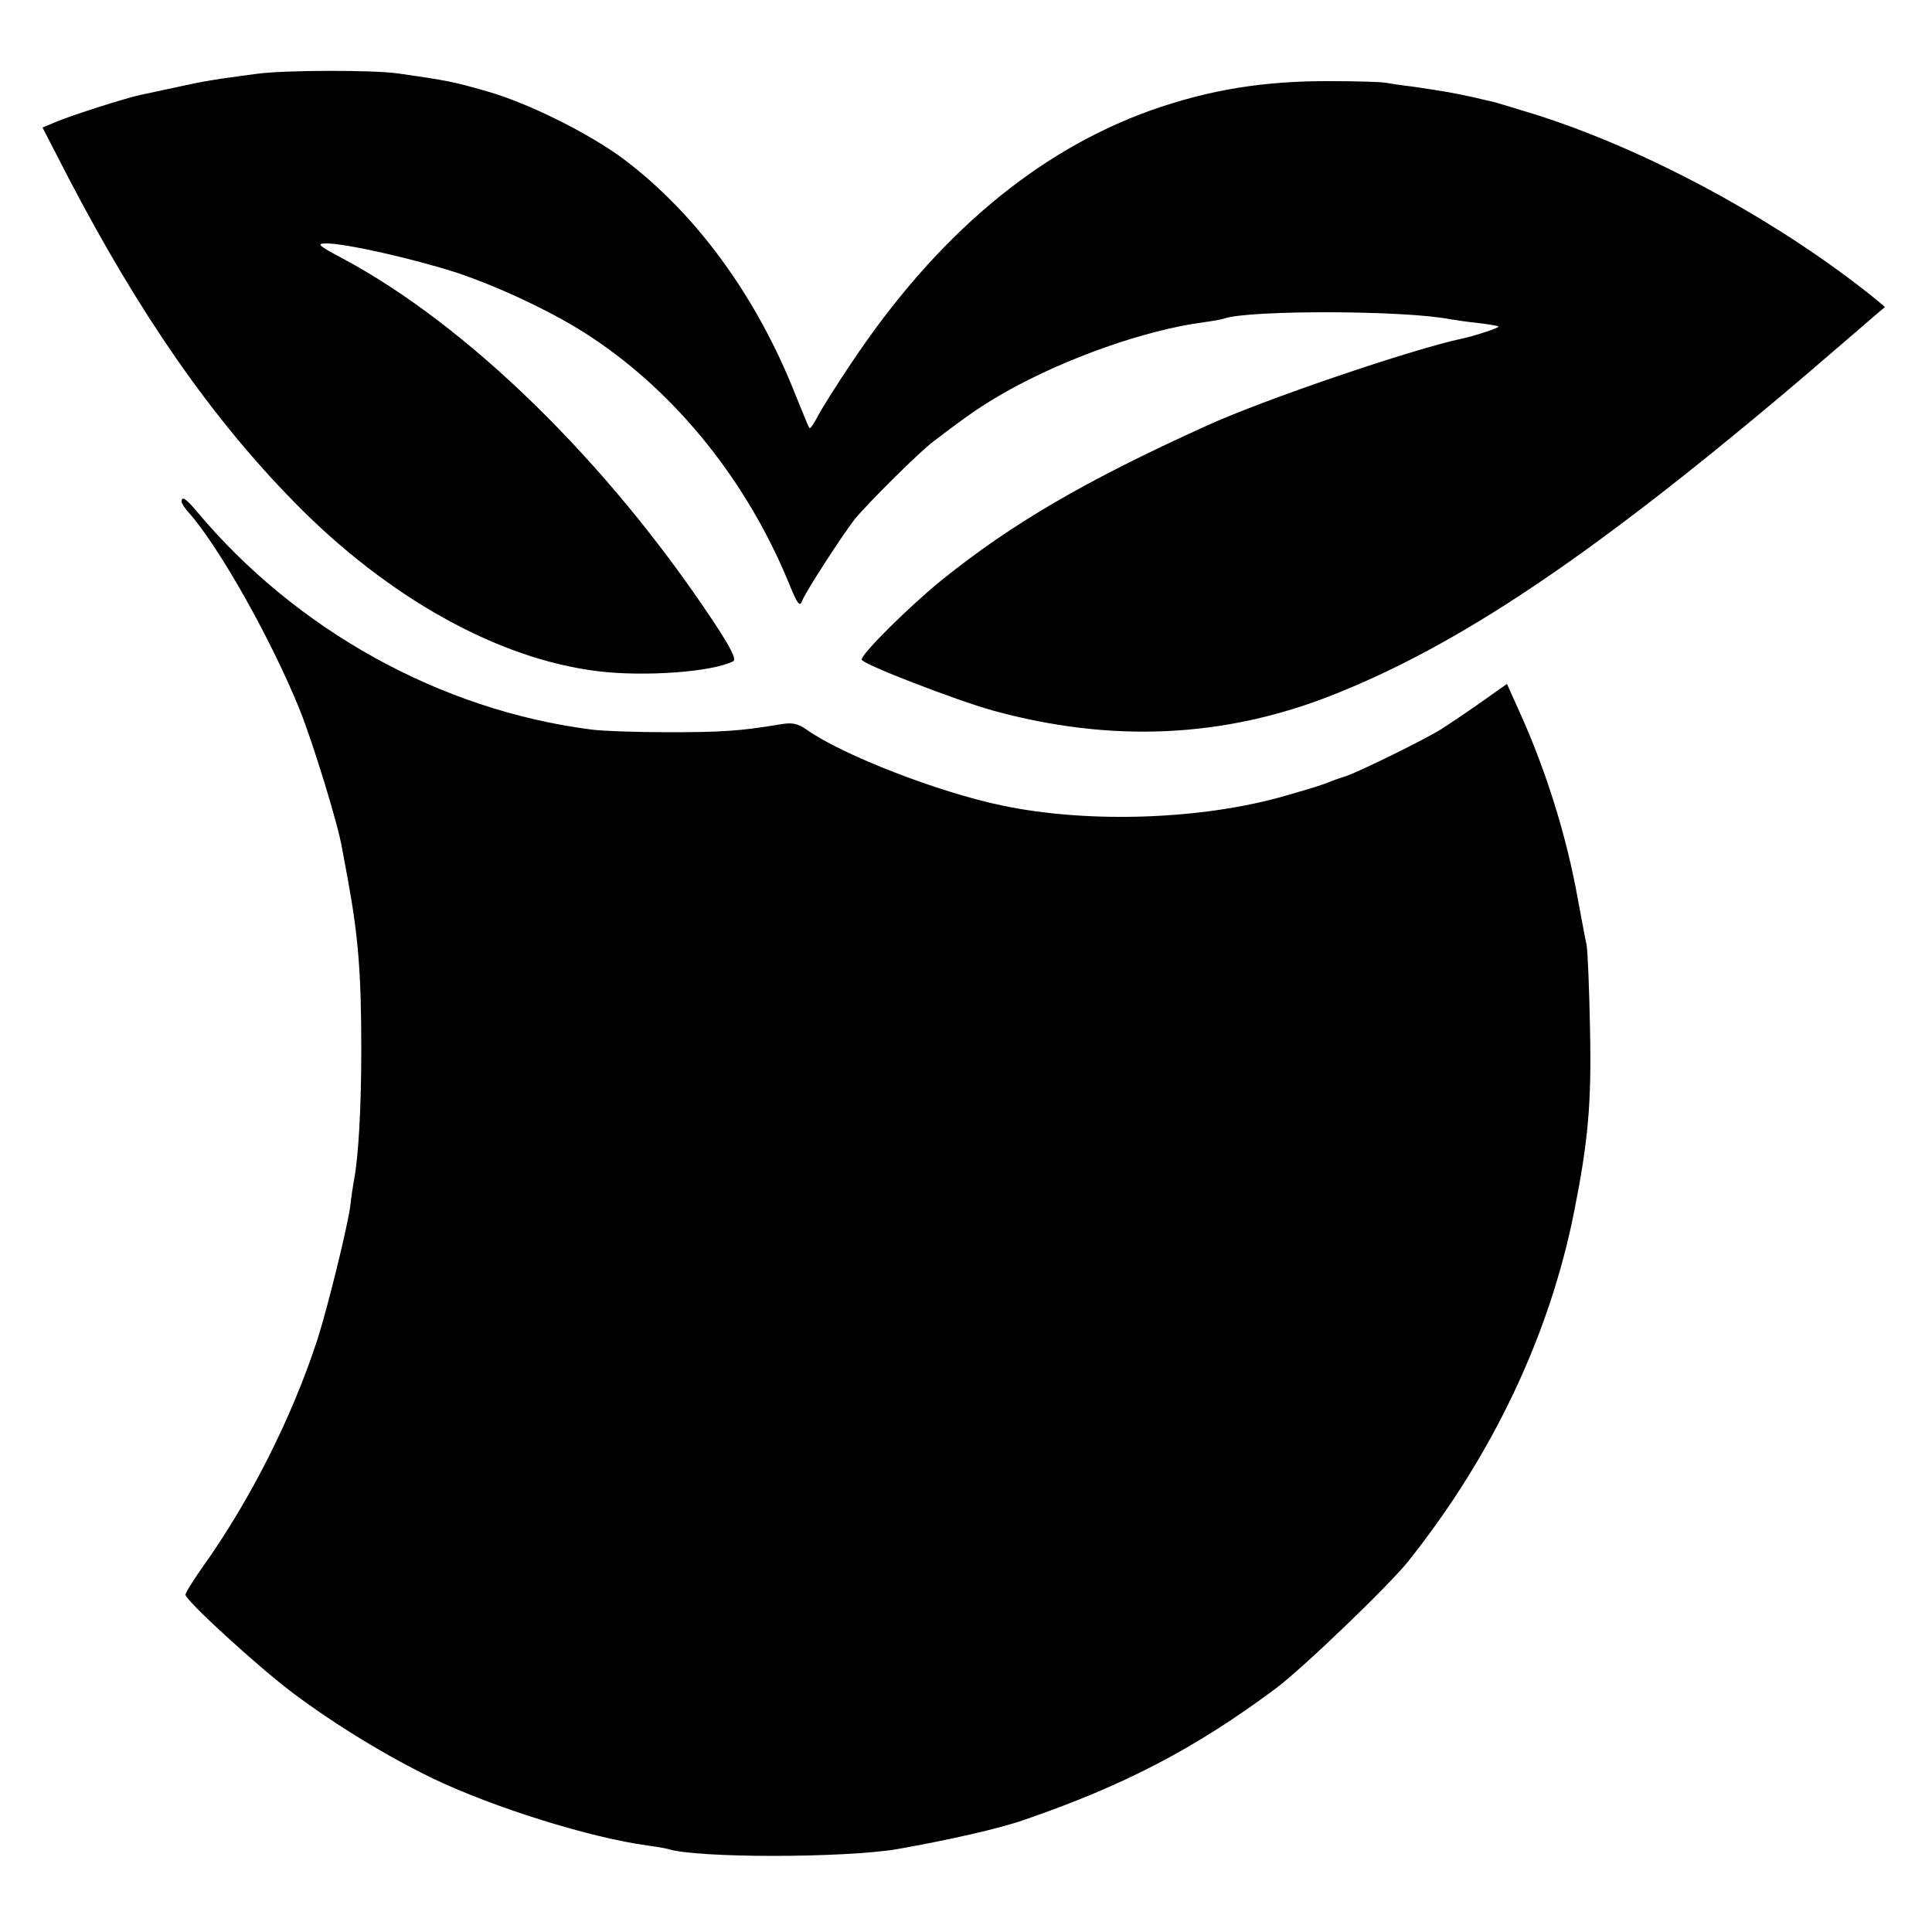
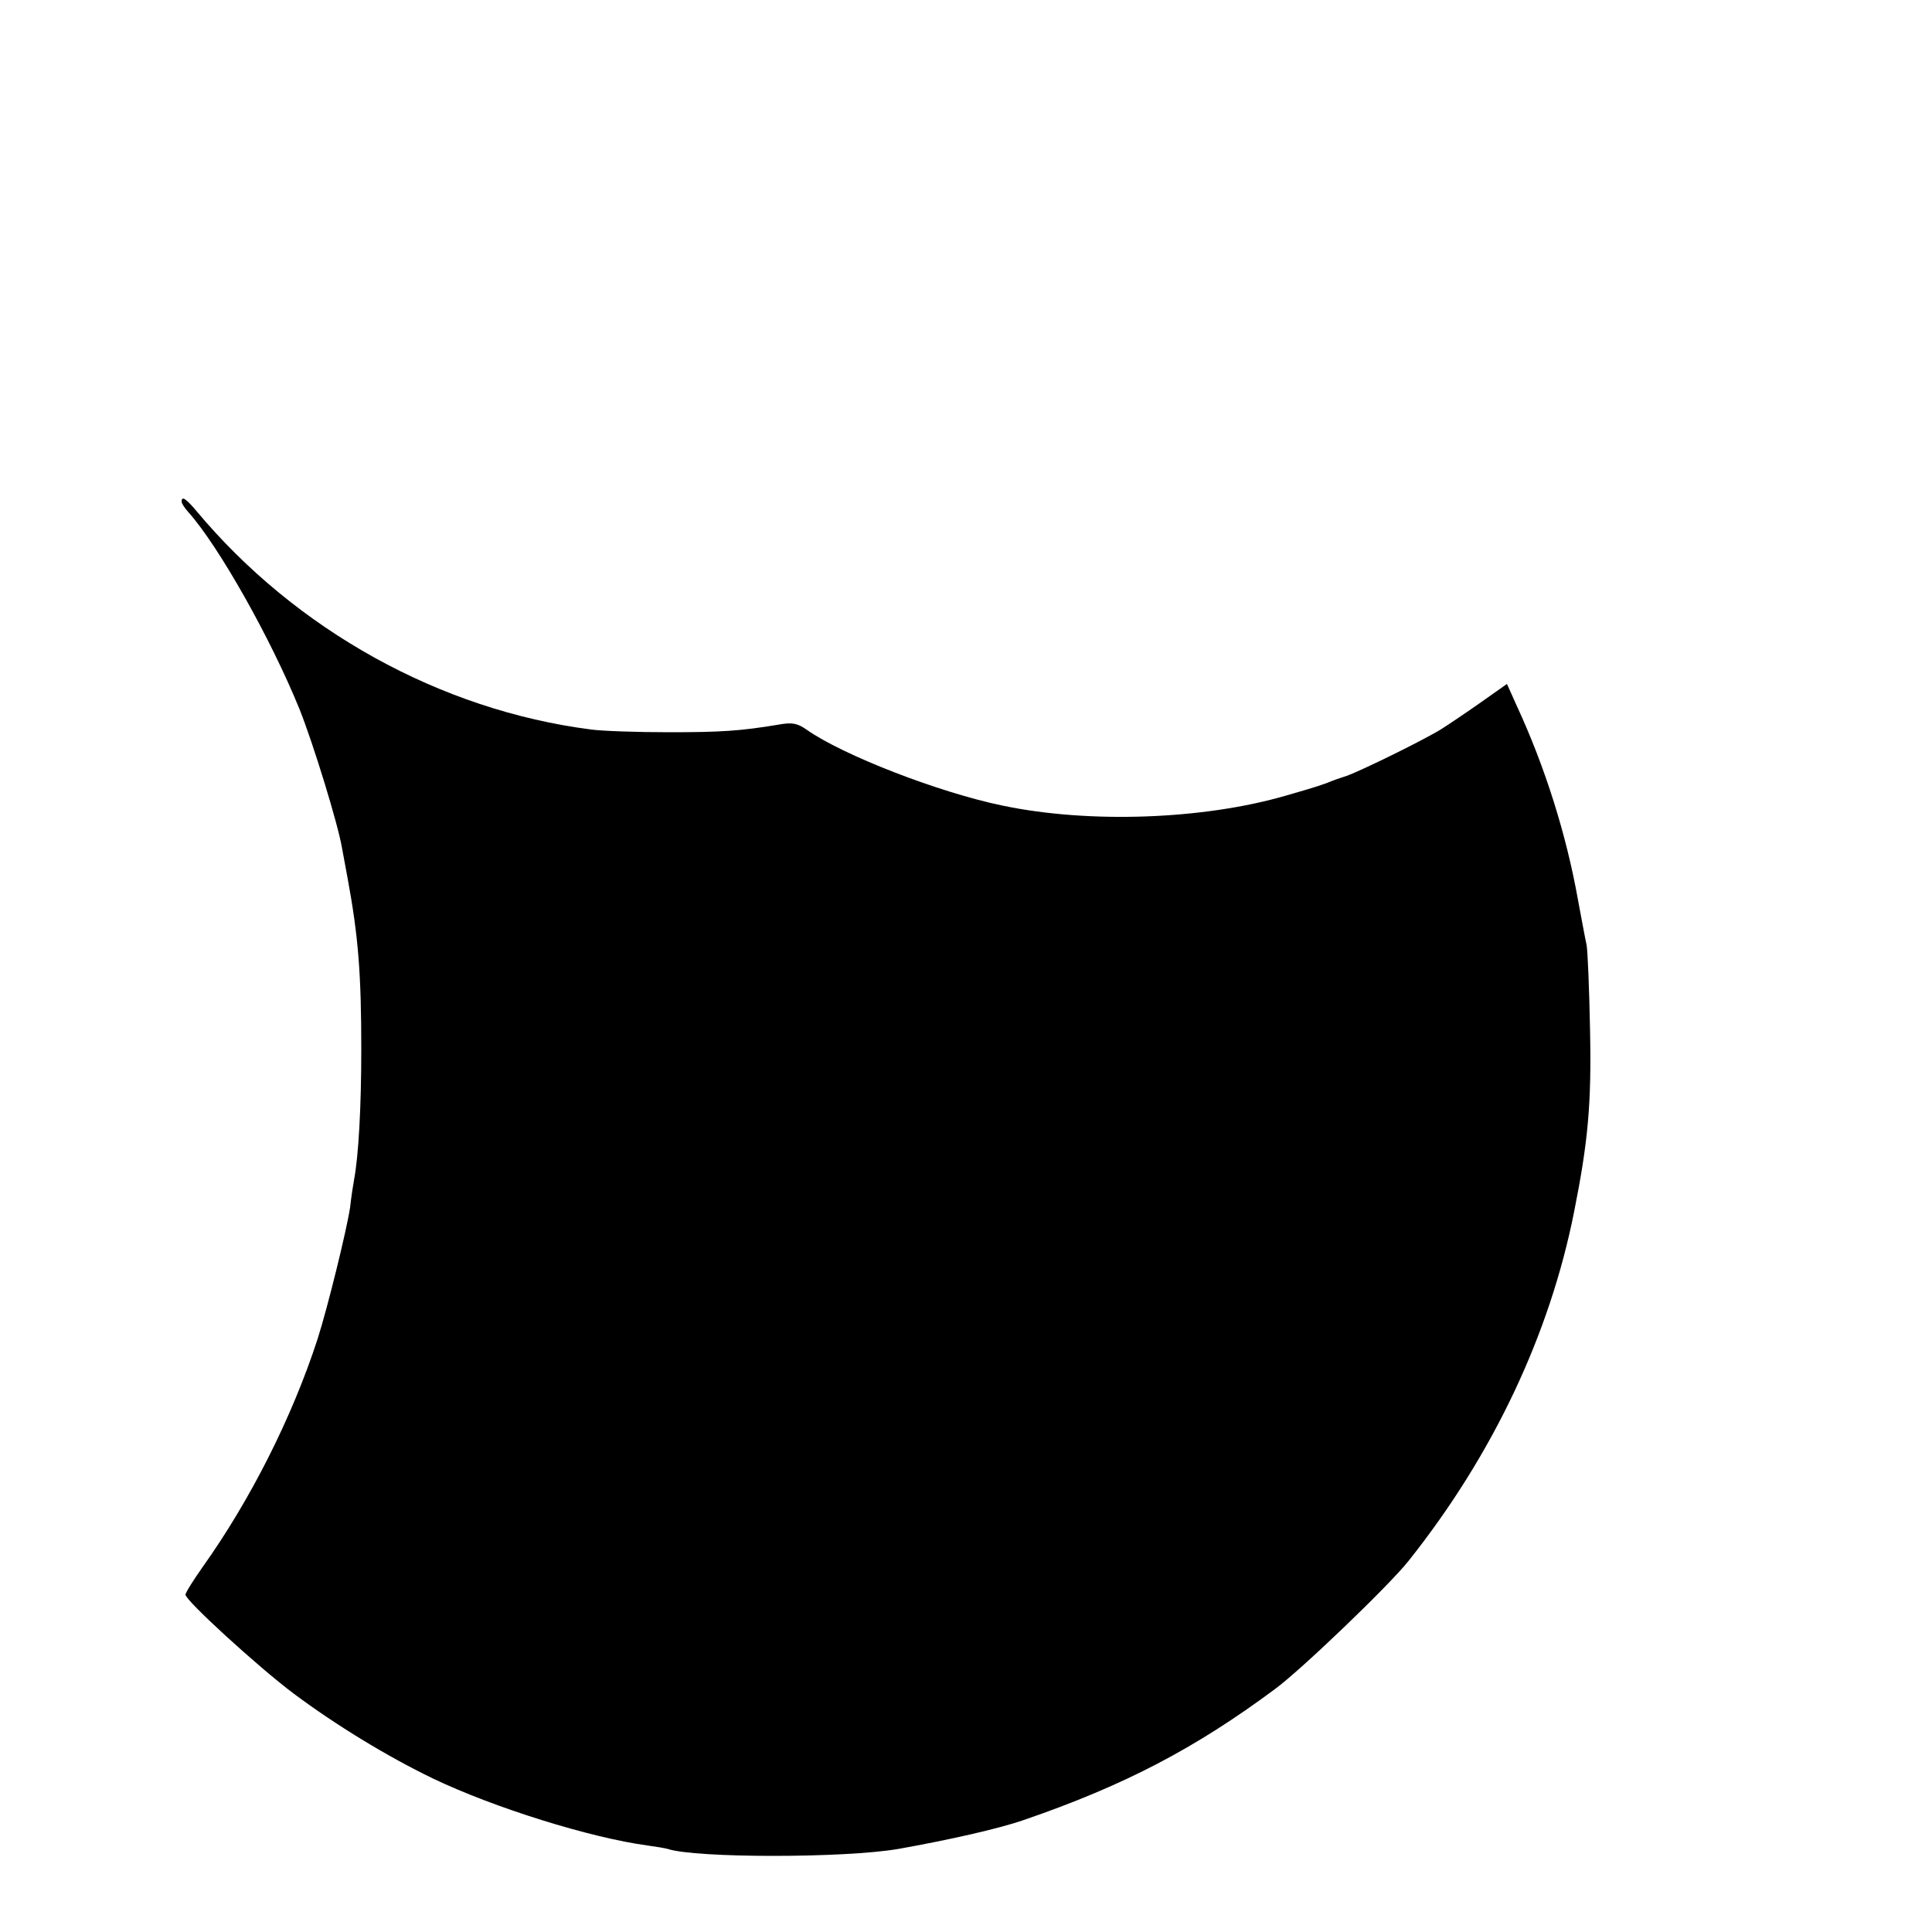
<svg xmlns="http://www.w3.org/2000/svg" version="1.0" width="500pt" height="500pt" viewBox="0 0 500 500" preserveAspectRatio="xMidYMid meet">
  <g transform="translate(0,500) scale(0.1,-0.1)" fill="#000000" stroke="none">
-     <path d="M665 4809 c-106 -14 -133 -18 -205 -34 -41 -9 -85 -18 -98 -21 -34 -7 -176 -52 -216 -69 l-36 -15 66 -128 c186 -357 372 -624 586 -842 242 -247 528 -406 785 -437 121 -15 298 -2 351 26 8 5 -7 35 -52 103 -274 413 -636 767 -961 940 -62 33 -67 38 -40 38 50 0 223 -39 338 -76 113 -38 257 -106 348 -167 222 -147 405 -376 513 -642 20 -49 26 -56 32 -40 9 24 102 167 135 210 33 41 168 175 204 202 97 74 127 94 190 130 153 86 359 159 510 179 22 3 46 7 54 10 68 22 466 21 583 -2 13 -2 45 -7 73 -10 27 -3 51 -7 53 -9 3 -3 -57 -23 -93 -31 -132 -28 -517 -159 -665 -227 -309 -140 -502 -252 -685 -400 -81 -66 -205 -188 -205 -204 0 -11 243 -105 340 -132 306 -84 597 -71 878 40 324 128 659 352 1167 779 57 48 69 59 180 154 44 38 81 70 83 71 1 1 -33 29 -75 61 -243 185 -549 347 -818 434 -55 17 -107 33 -115 35 -8 2 -35 8 -60 14 -50 11 -80 16 -155 27 -27 3 -59 8 -70 10 -11 2 -74 4 -140 4 -174 1 -314 -22 -465 -75 -297 -106 -557 -325 -777 -655 -39 -58 -78 -120 -87 -138 -10 -19 -19 -32 -21 -30 -2 1 -17 39 -35 83 -101 257 -258 472 -447 614 -89 66 -247 145 -354 175 -83 24 -103 28 -229 46 -64 9 -292 9 -365 -1z" />
    <path d="M470 3702 c0 -5 8 -17 18 -28 79 -89 213 -327 287 -509 36 -90 100 -299 110 -359 3 -17 10 -53 15 -81 27 -147 35 -243 35 -440 0 -150 -7 -277 -19 -340 -2 -11 -7 -42 -10 -70 -9 -59 -57 -255 -84 -340 -66 -203 -174 -417 -298 -591 -24 -34 -44 -66 -44 -71 0 -15 188 -187 280 -256 110 -82 241 -162 361 -220 159 -76 407 -153 554 -173 22 -3 46 -7 53 -9 72 -24 458 -24 597 0 129 23 259 52 325 75 259 89 443 185 650 339 68 50 296 269 345 331 219 275 366 587 429 905 36 181 45 279 41 470 -2 105 -6 204 -9 220 -4 17 -13 68 -22 115 -30 169 -85 344 -158 502 l-26 58 -68 -48 c-37 -26 -83 -57 -102 -69 -45 -28 -206 -107 -245 -121 -16 -5 -39 -13 -50 -18 -26 -9 -27 -10 -107 -33 -213 -62 -508 -73 -733 -26 -165 34 -415 131 -508 197 -23 16 -37 19 -70 13 -102 -17 -151 -20 -287 -20 -80 0 -170 3 -200 7 -390 50 -764 257 -1022 566 -27 32 -38 39 -38 24z" />
  </g>
</svg>